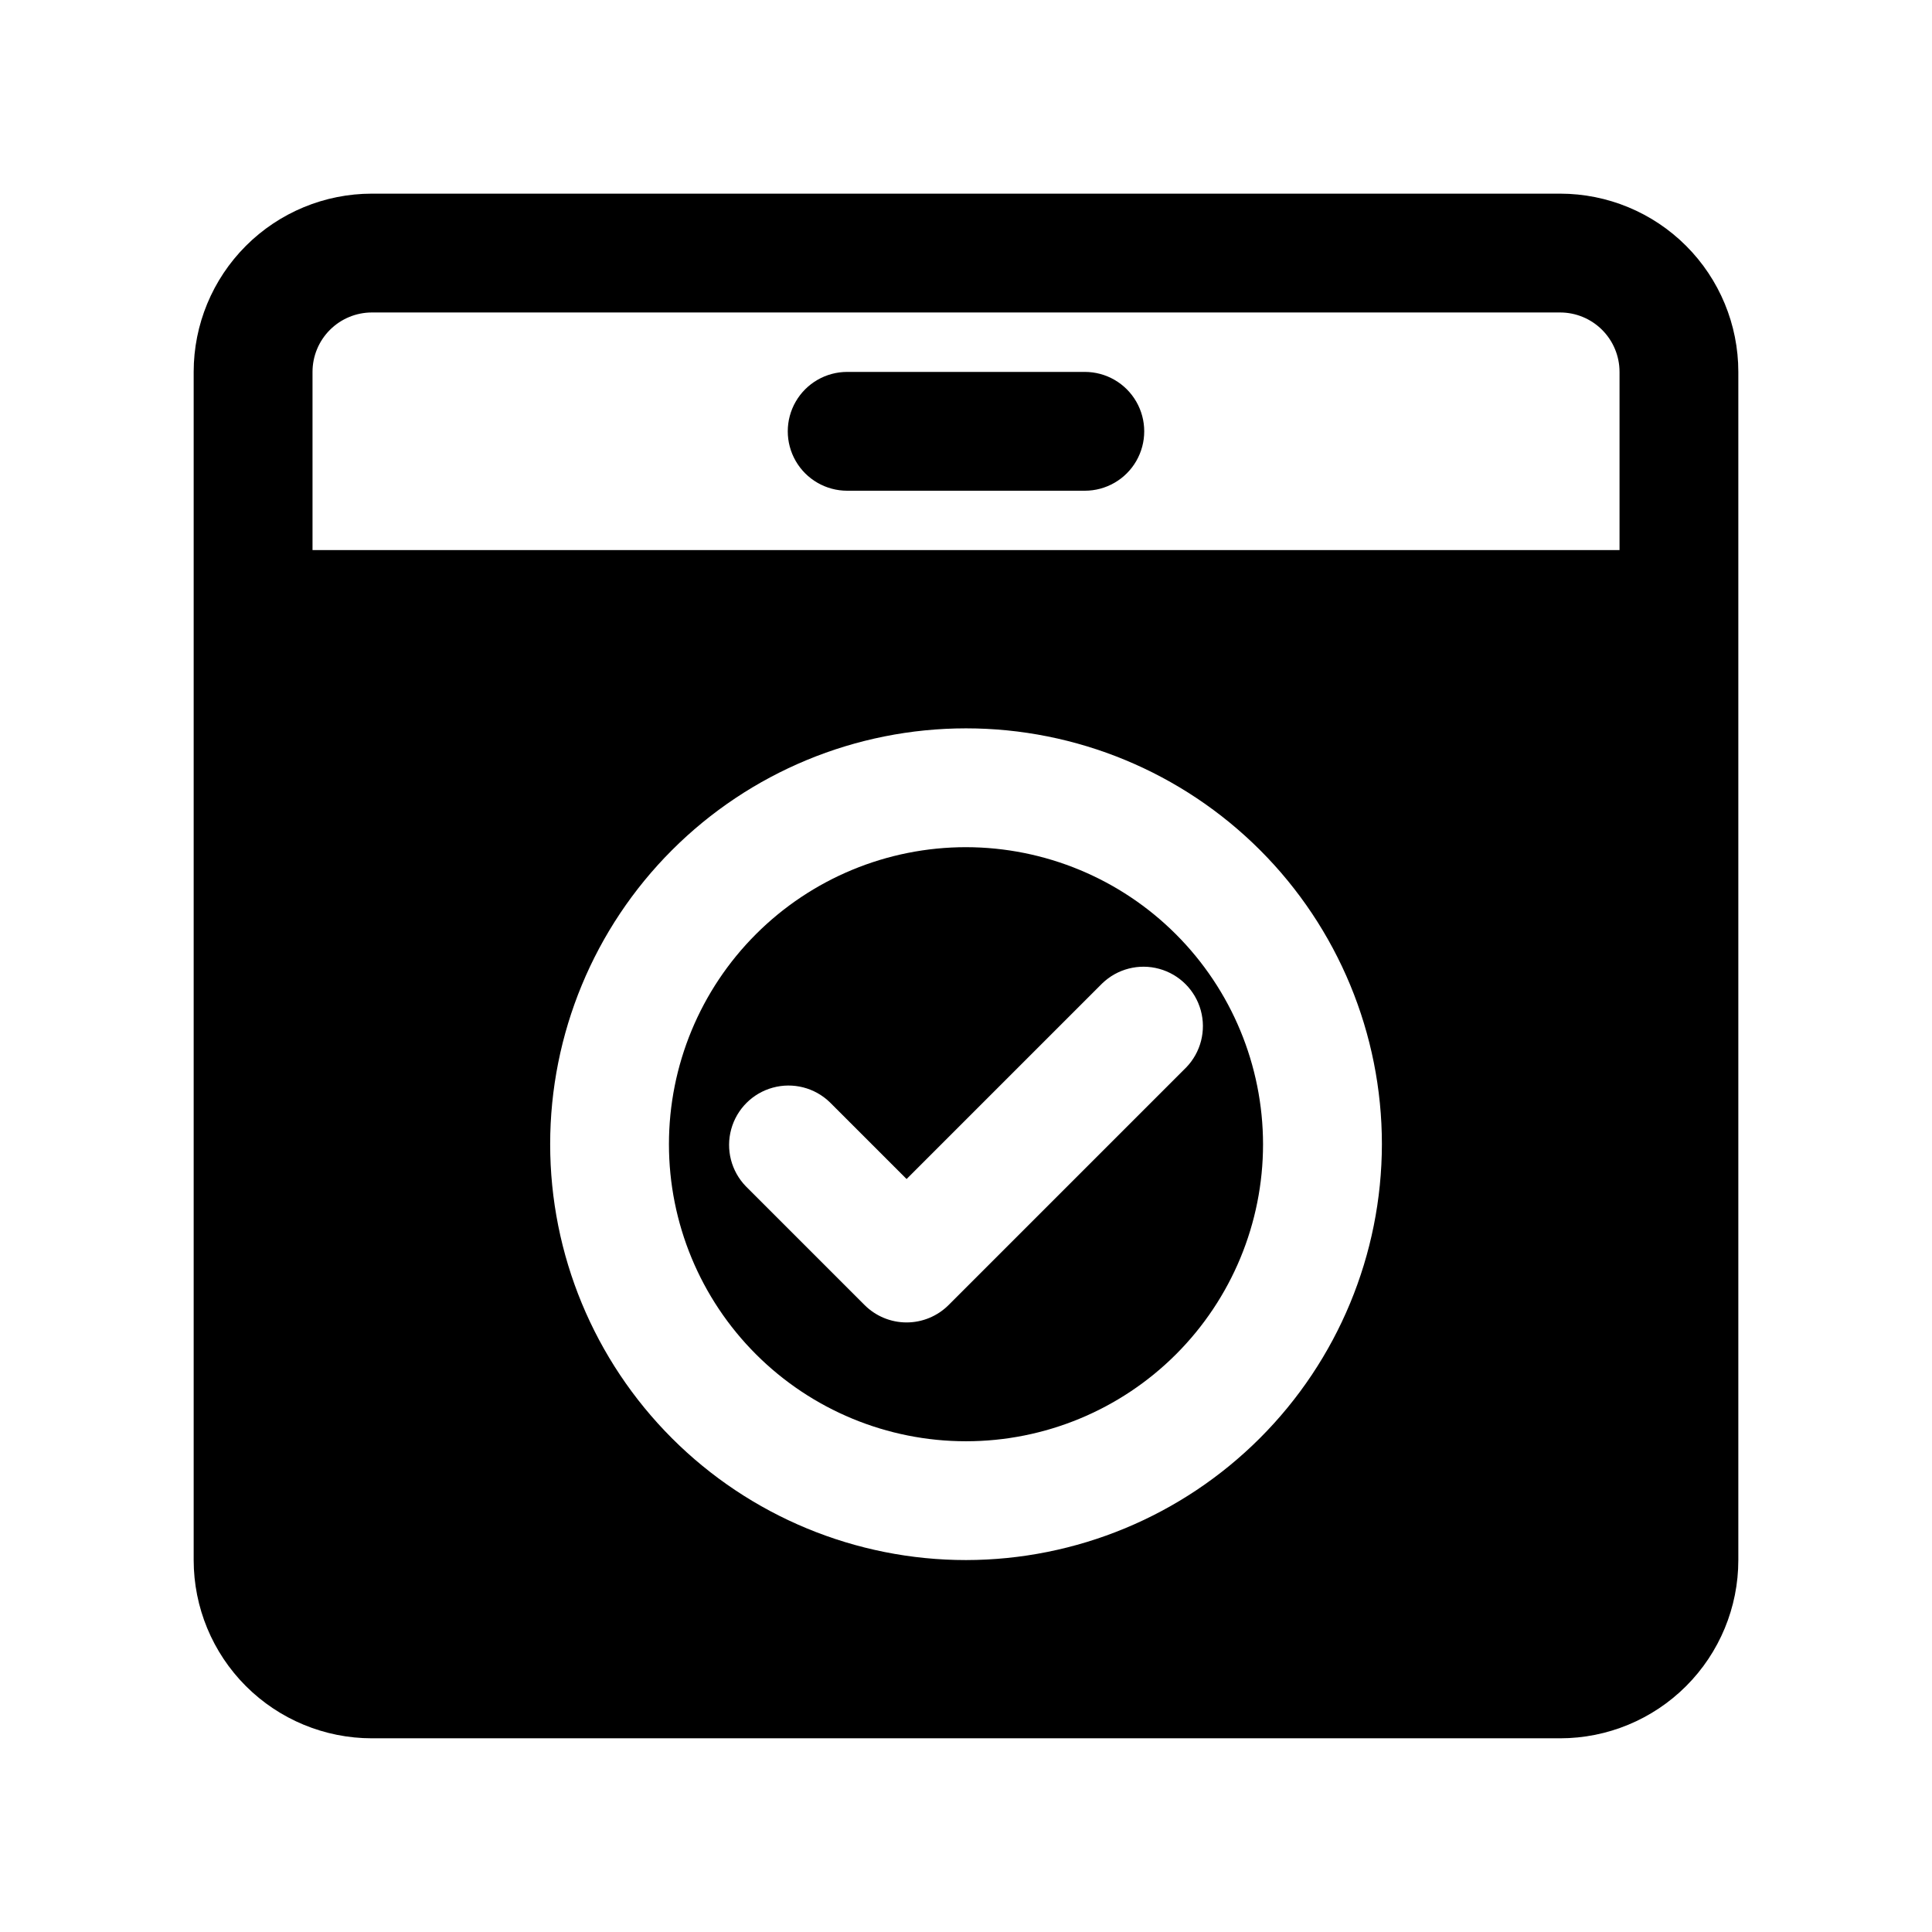
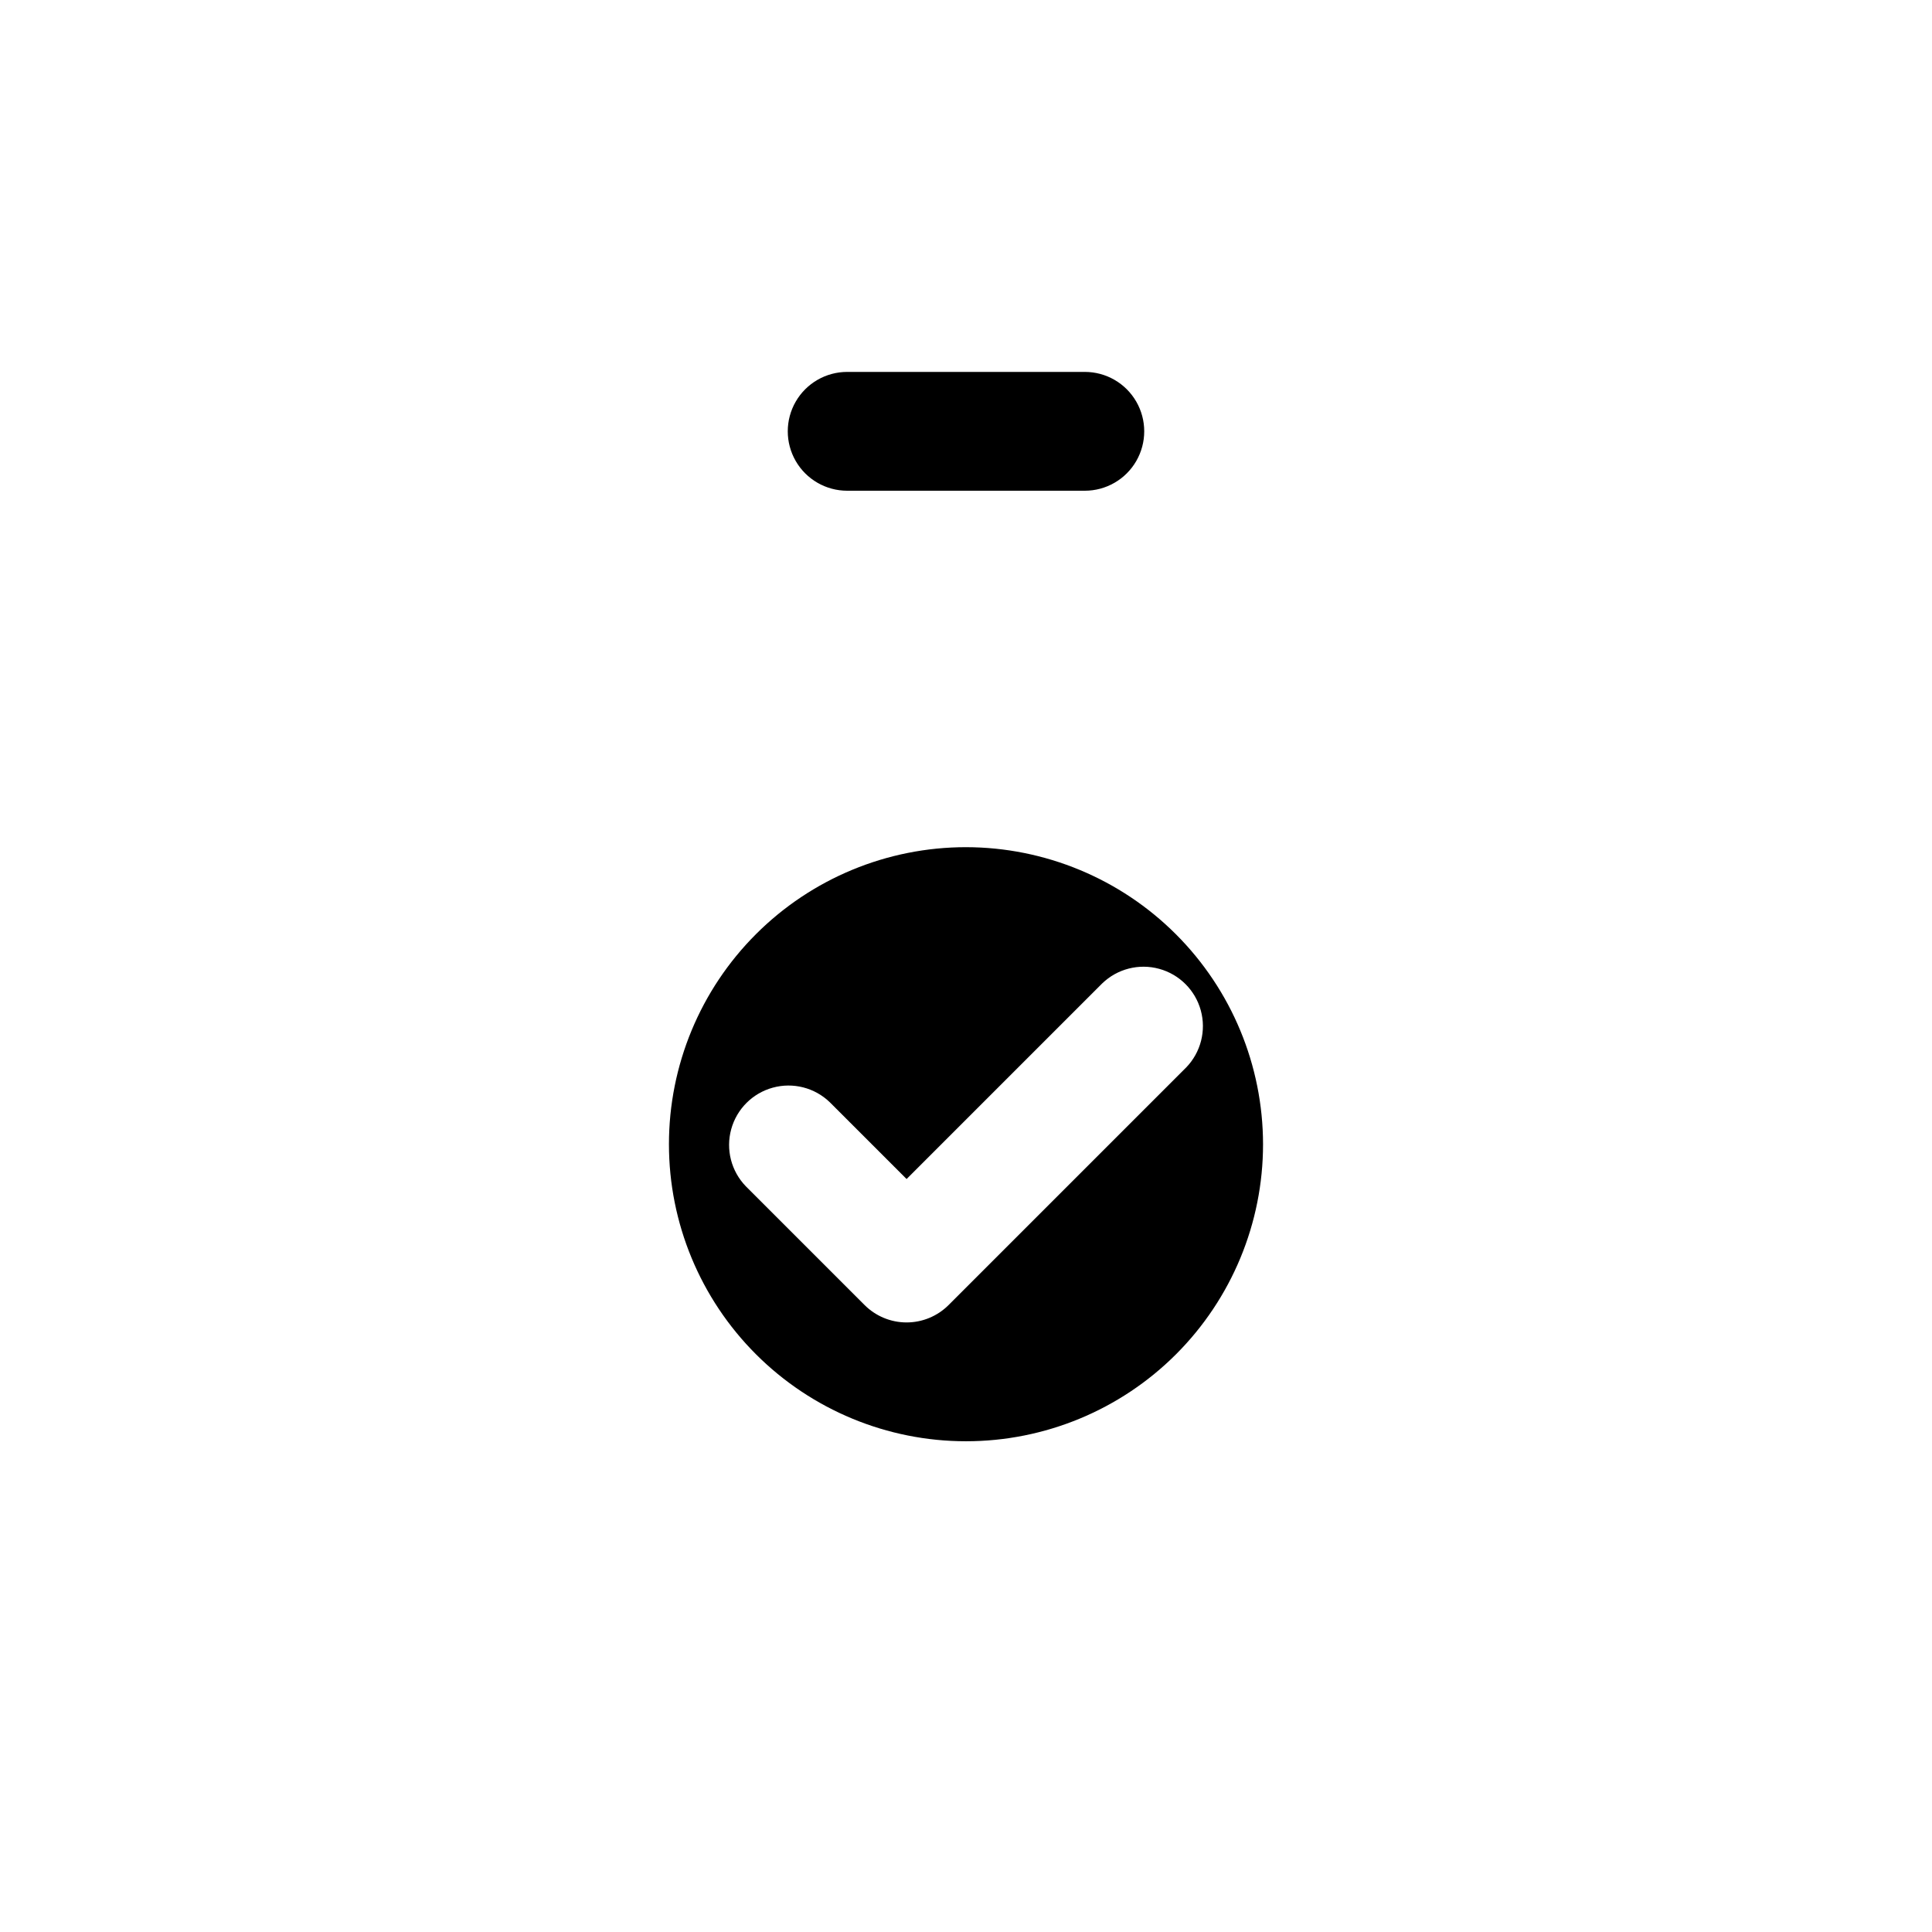
<svg xmlns="http://www.w3.org/2000/svg" fill="#000000" width="800px" height="800px" version="1.1" viewBox="144 144 512 512">
  <g>
-     <path d="m557.44 195.32h-314.88c-12.527 0-24.539 4.977-33.398 13.836s-13.836 20.871-13.836 33.398v314.88c0 12.527 4.977 24.543 13.836 33.398 8.859 8.859 20.871 13.836 33.398 13.836h314.88c12.527 0 24.543-4.977 33.398-13.836 8.859-8.855 13.836-20.871 13.836-33.398v-314.88c0-12.527-4.977-24.539-13.836-33.398-8.855-8.859-20.871-13.836-33.398-13.836zm-330.62 47.234c0-4.176 1.66-8.18 4.613-11.133s6.957-4.613 11.133-4.613h314.88c4.176 0 8.18 1.66 11.133 4.613 2.953 2.953 4.613 6.957 4.613 11.133v47.23h-346.37zm173.19 314.88c-29.23 0-57.262-11.609-77.93-32.277-20.668-20.668-32.281-48.699-32.281-77.93s11.613-57.262 32.281-77.93c20.668-20.668 48.699-32.277 77.93-32.277 29.227 0 57.258 11.609 77.926 32.277s32.281 48.699 32.281 77.93c-0.039 29.219-11.66 57.227-32.32 77.887-20.66 20.66-48.672 32.285-77.887 32.32z" />
    <path d="m431.49 242.56h-62.977c-5.625 0-10.824 3-13.637 7.871-2.812 4.871-2.812 10.875 0 15.746 2.812 4.871 8.012 7.871 13.637 7.871h62.977c5.625 0 10.82-3 13.633-7.871 2.812-4.871 2.812-10.875 0-15.746-2.812-4.871-8.008-7.871-13.633-7.871z" />
    <path d="m400 368.51c-20.879 0-40.902 8.293-55.664 23.055-14.766 14.762-23.059 34.785-23.059 55.664 0 20.879 8.293 40.902 23.059 55.664 14.762 14.762 34.785 23.055 55.664 23.055 20.875 0 40.898-8.293 55.664-23.055 14.762-14.762 23.055-34.785 23.055-55.664-0.023-20.871-8.328-40.879-23.086-55.637-14.754-14.758-34.766-23.059-55.633-23.082zm58.363 58.363-62.977 62.977c-2.953 2.949-6.957 4.609-11.133 4.609-4.176 0-8.18-1.66-11.129-4.609l-31.488-31.488c-3.863-4-5.332-9.738-3.859-15.102 1.469-5.363 5.656-9.551 11.02-11.02 5.363-1.473 11.102-0.004 15.102 3.859l20.355 20.355 51.844-51.844h0.004c3.996-3.863 9.738-5.332 15.098-3.859 5.363 1.469 9.551 5.656 11.023 11.02 1.469 5.363 0 11.102-3.859 15.102z" />
  </g>
</svg>